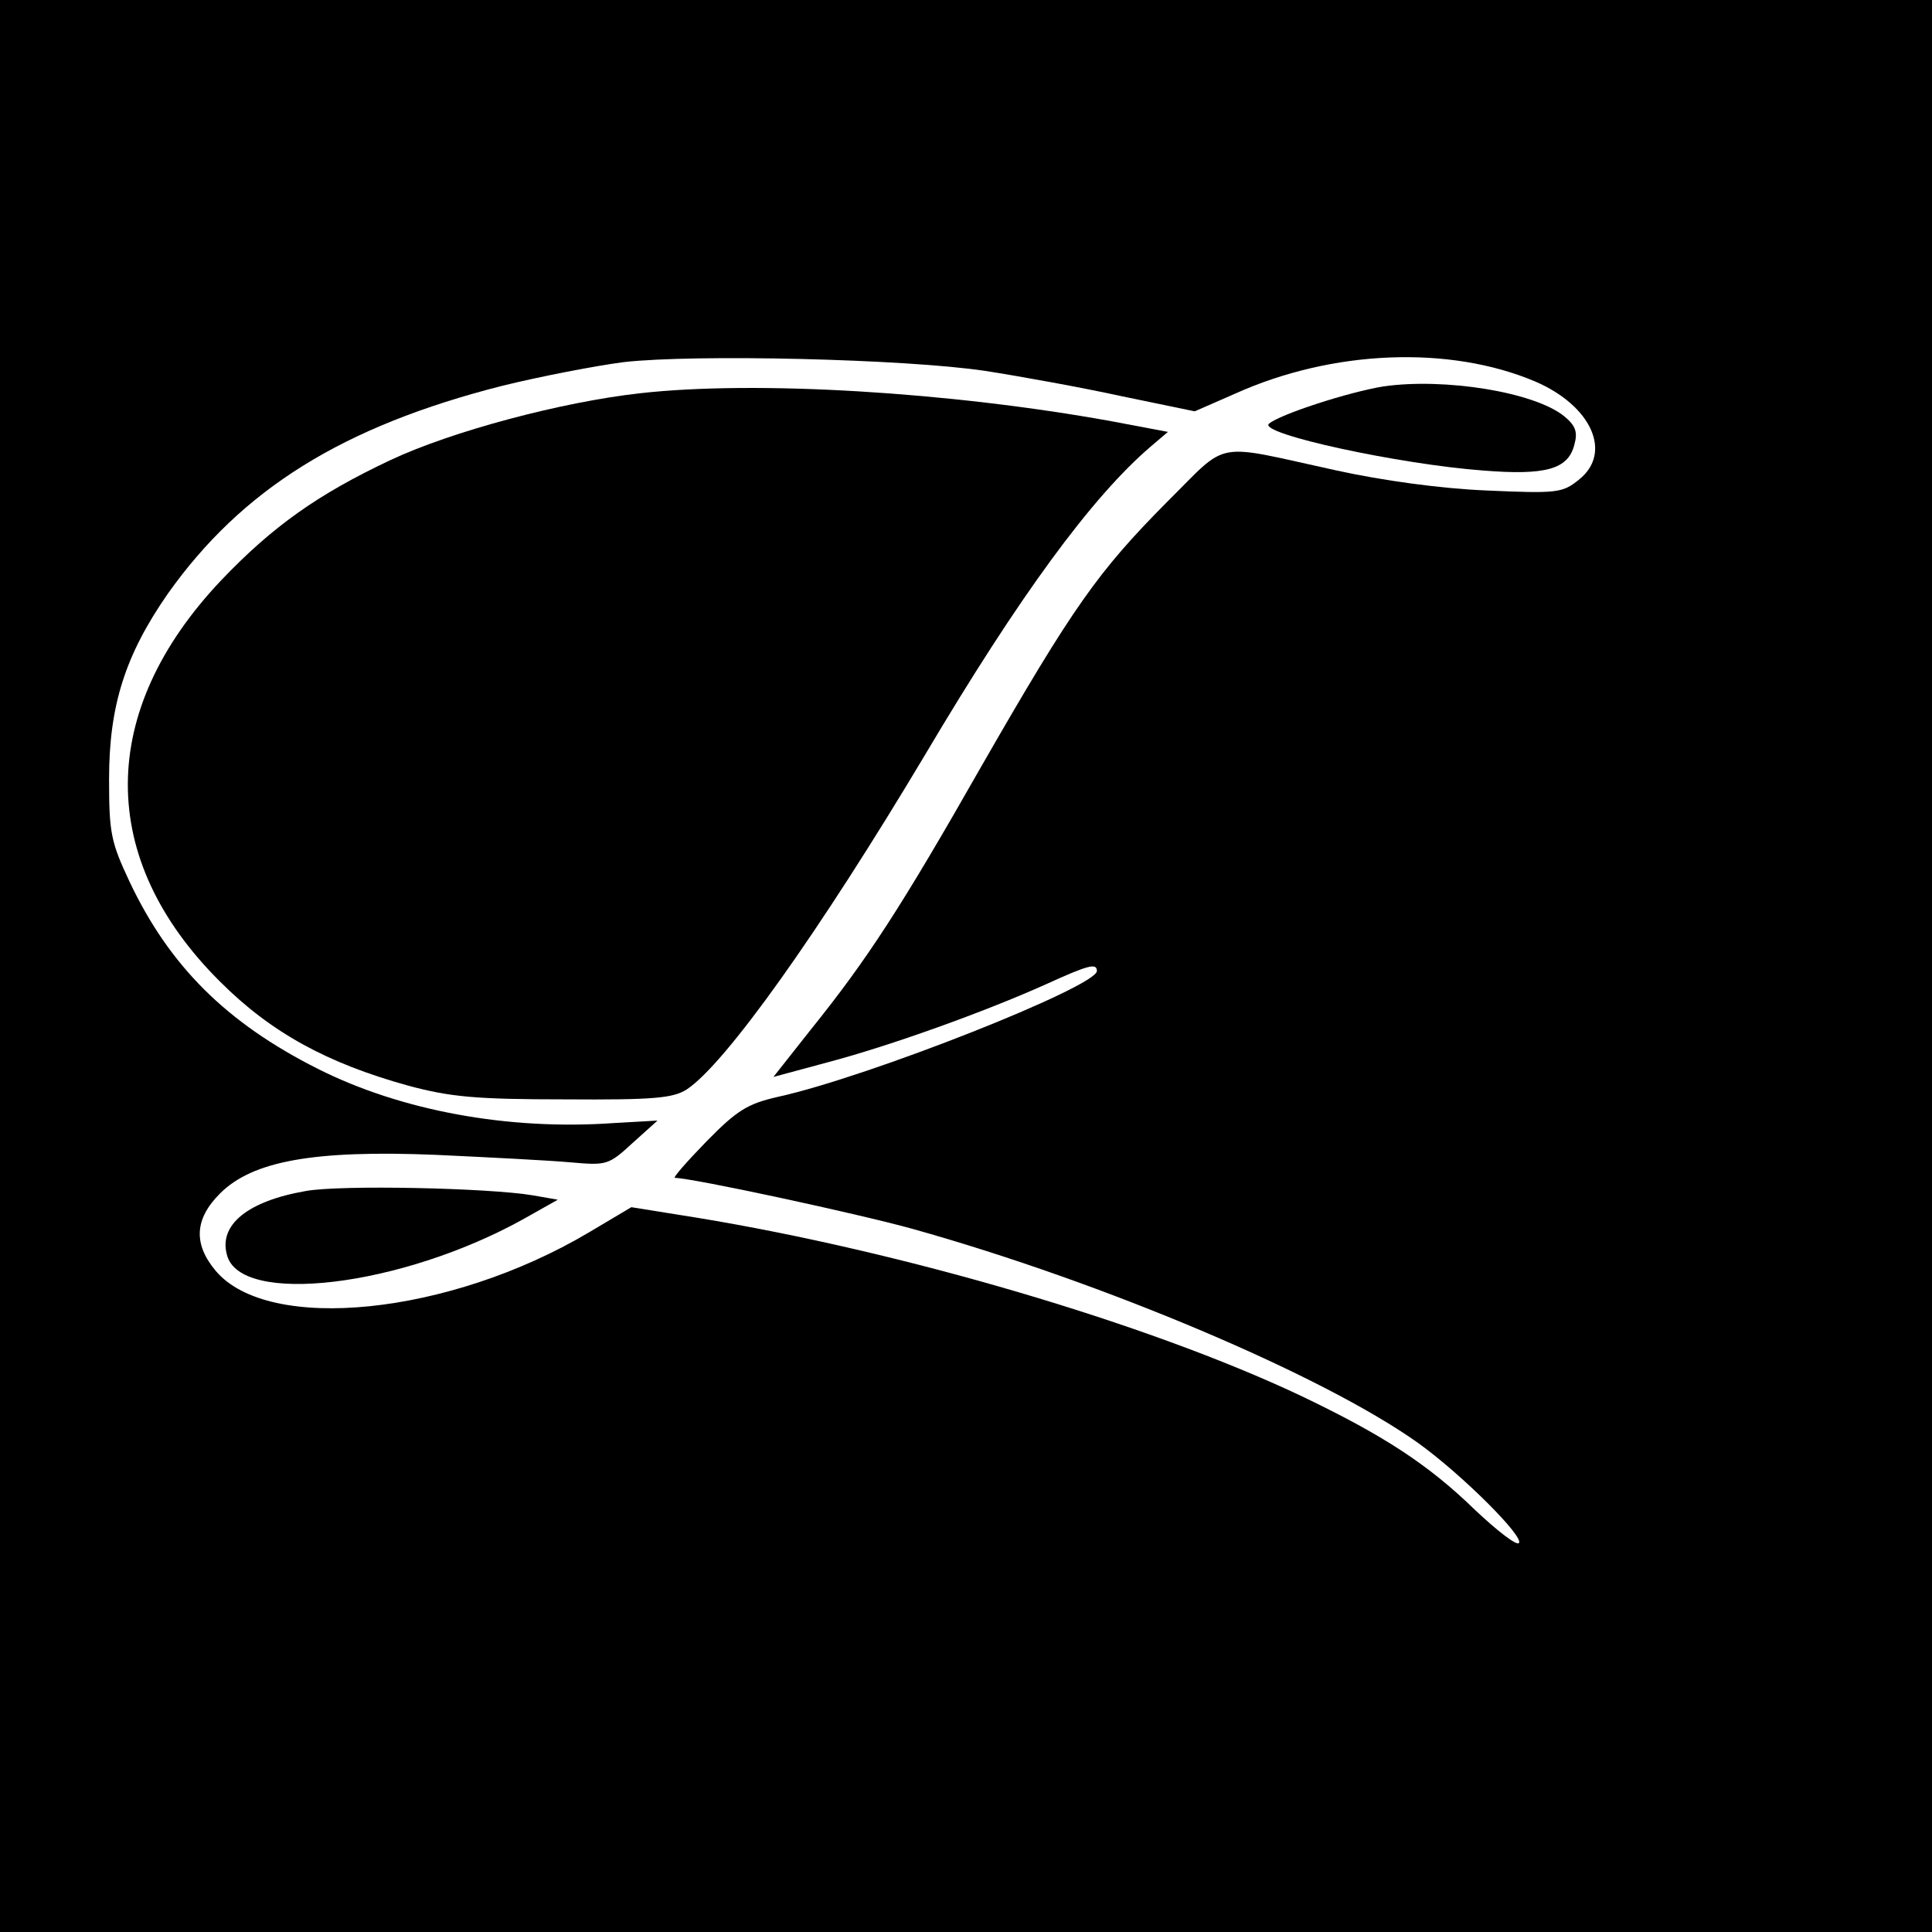
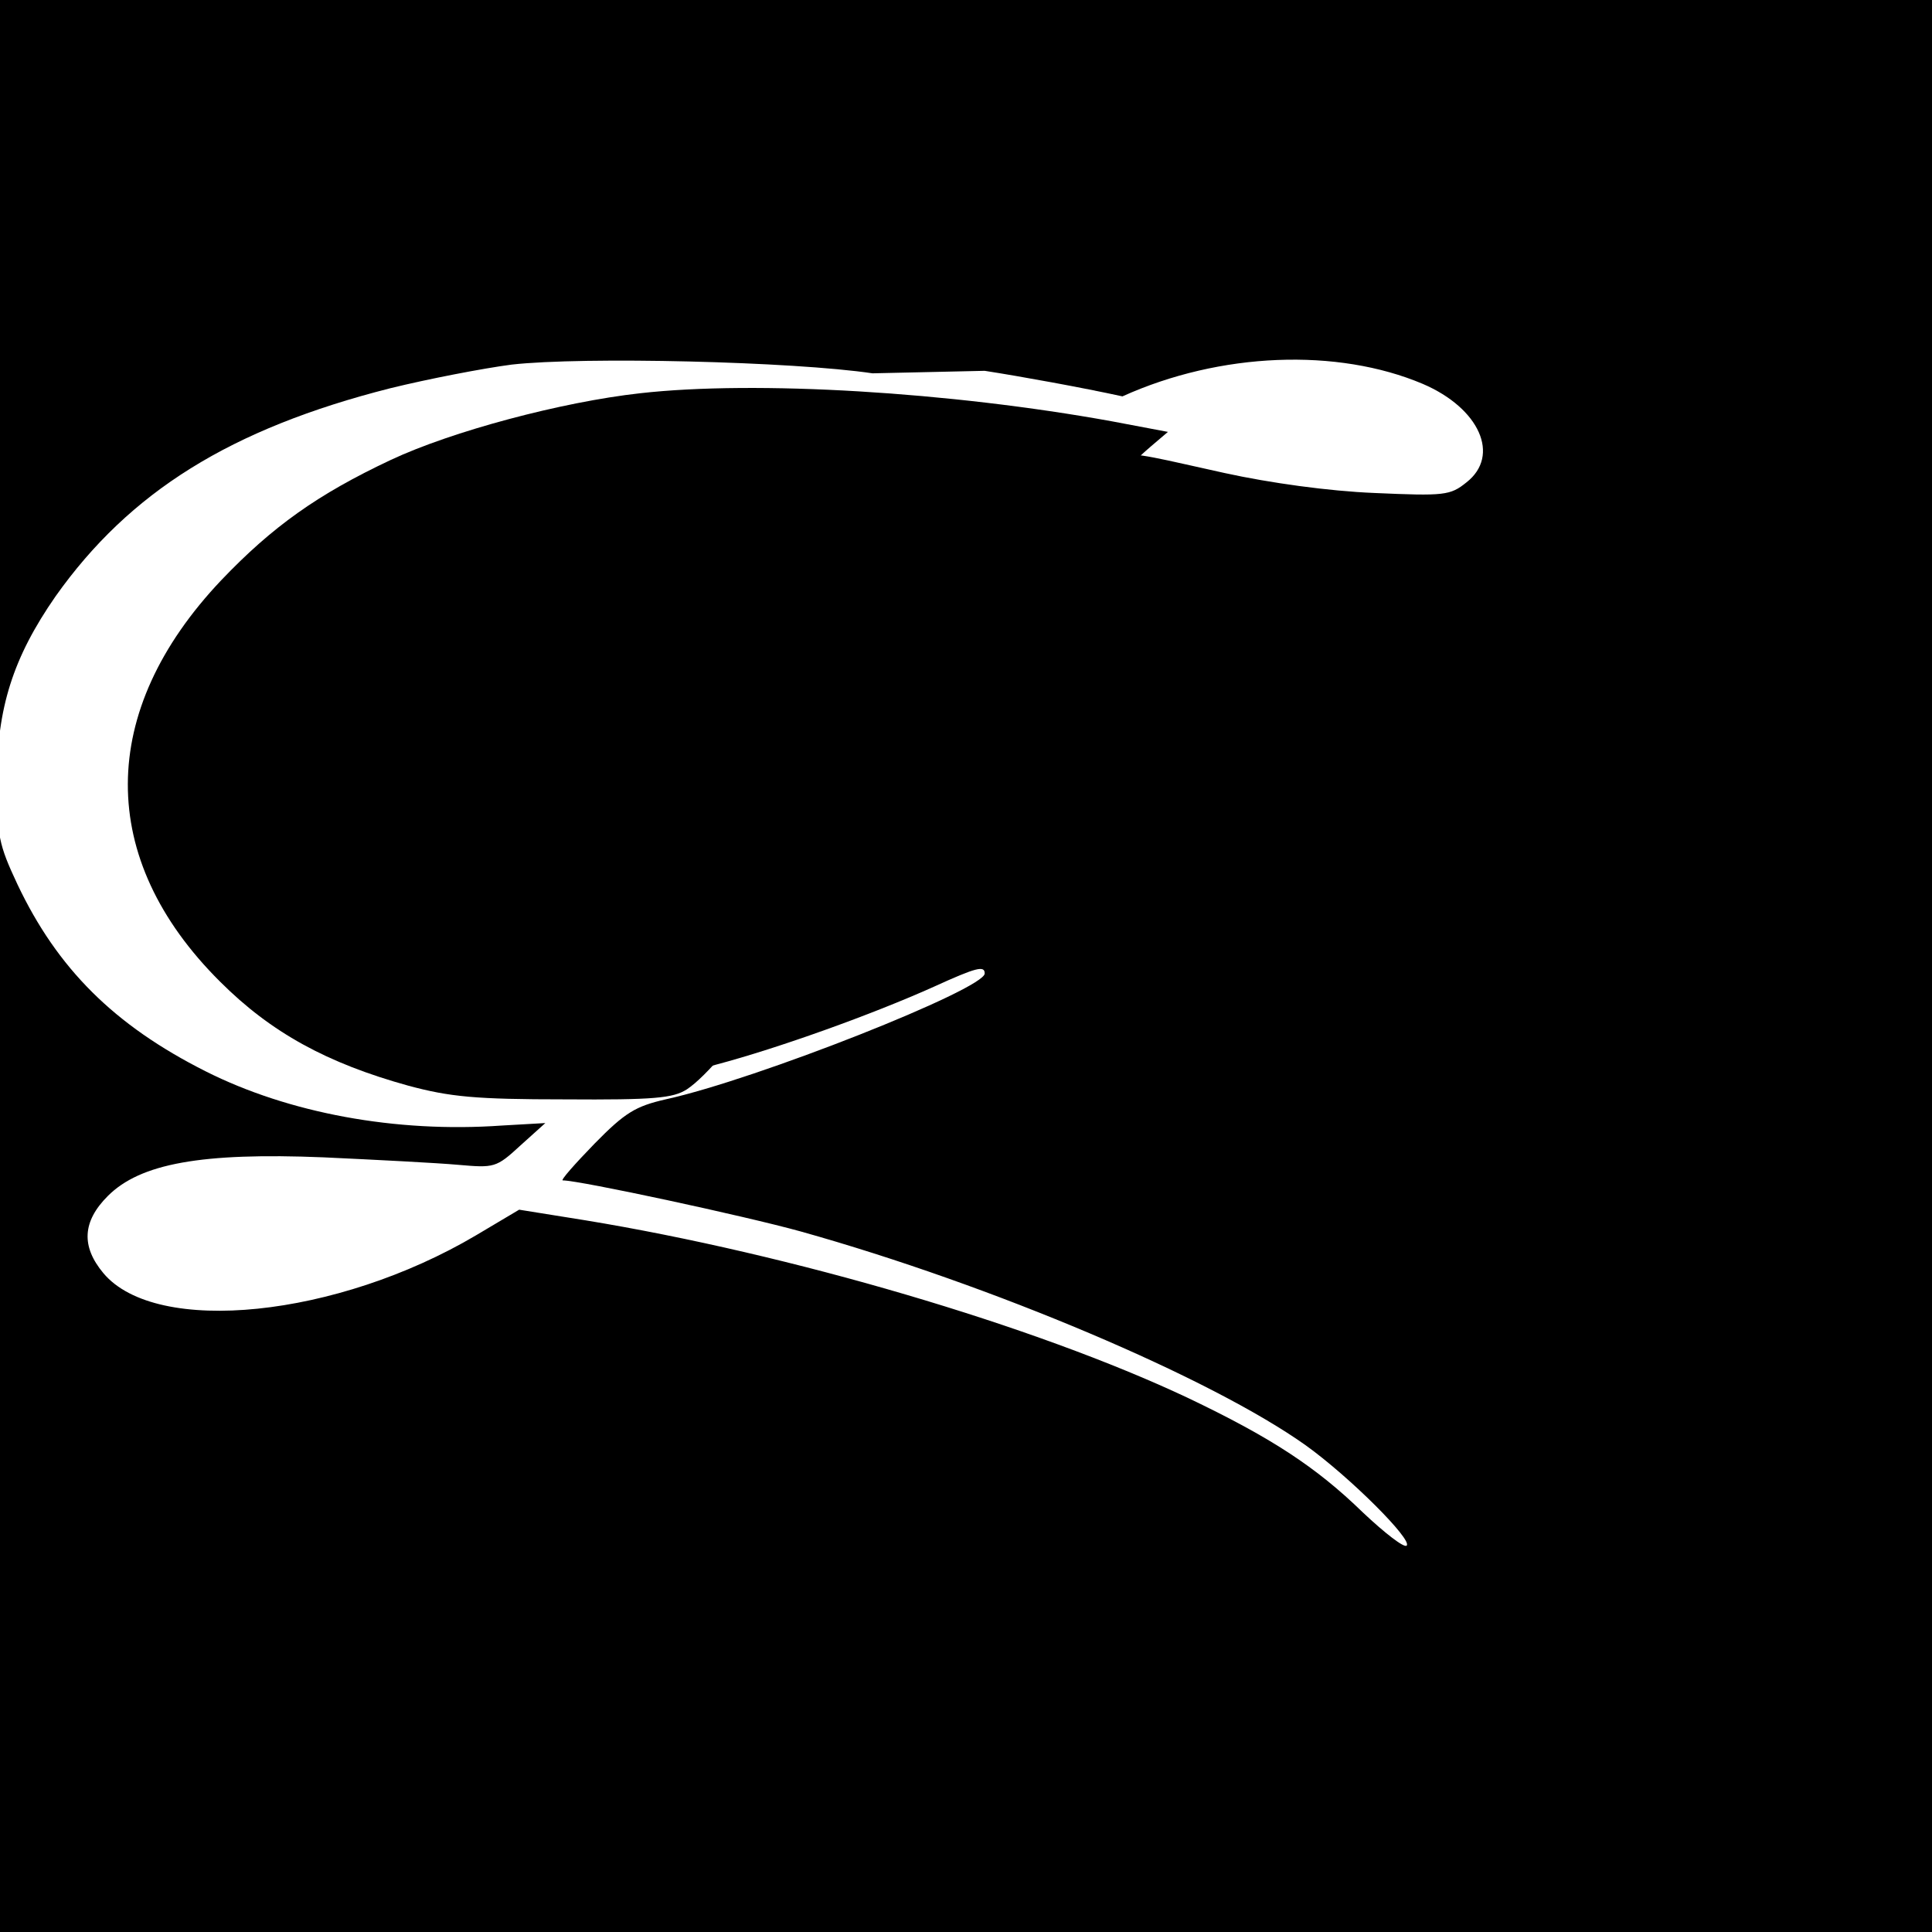
<svg xmlns="http://www.w3.org/2000/svg" version="1.0" width="310pt" height="310pt" viewBox="0 0 310 310" preserveAspectRatio="xMidYMid meet">
  <g transform="translate(0,310) scale(0.1,-0.1)" fill="#000000" stroke="none">
-     <path d="M0 1550 l0 -1550 1550 0 1550 0 0 1550 0 1550 -1550 0 -1550 0 0 -1550z m1580 955 c58 -9 157 -27 221 -41 l116 -24 64 28 c157 71 345 78 482 20 91 -39 125 -115 70 -158 -26 -21 -35 -22 -148 -17 -73 3 -167 16 -240 32 -202 44 -171 50 -273 -51 -110 -111 -150 -167 -297 -423 -128 -225 -183 -310 -274 -423 l-60 -76 89 24 c98 26 249 80 349 125 68 31 81 34 81 21 0 -25 -366 -170 -512 -202 -48 -11 -65 -21 -114 -71 -32 -33 -55 -59 -51 -59 27 0 292 -57 382 -82 307 -86 658 -235 810 -343 71 -51 172 -152 162 -161 -4 -4 -35 20 -70 53 -76 74 -149 121 -281 184 -246 116 -638 231 -967 285 l-106 17 -69 -41 c-223 -132 -513 -162 -598 -61 -36 43 -34 83 7 124 52 52 150 70 346 62 86 -4 183 -9 216 -12 58 -5 61 -5 100 31 l40 36 -70 -4 c-170 -12 -342 20 -475 87 -147 74 -238 165 -302 300 -30 64 -33 78 -33 165 0 118 26 199 94 297 119 168 281 269 537 334 61 15 149 32 195 38 115 13 451 5 579 -14z" />
-     <path d="M2220 2480 c-56 -9 -167 -45 -184 -60 -17 -16 209 -65 344 -75 100 -8 136 2 146 41 6 21 2 31 -16 46 -48 39 -192 62 -290 48z" />
+     <path d="M0 1550 l0 -1550 1550 0 1550 0 0 1550 0 1550 -1550 0 -1550 0 0 -1550z m1580 955 c58 -9 157 -27 221 -41 c157 71 345 78 482 20 91 -39 125 -115 70 -158 -26 -21 -35 -22 -148 -17 -73 3 -167 16 -240 32 -202 44 -171 50 -273 -51 -110 -111 -150 -167 -297 -423 -128 -225 -183 -310 -274 -423 l-60 -76 89 24 c98 26 249 80 349 125 68 31 81 34 81 21 0 -25 -366 -170 -512 -202 -48 -11 -65 -21 -114 -71 -32 -33 -55 -59 -51 -59 27 0 292 -57 382 -82 307 -86 658 -235 810 -343 71 -51 172 -152 162 -161 -4 -4 -35 20 -70 53 -76 74 -149 121 -281 184 -246 116 -638 231 -967 285 l-106 17 -69 -41 c-223 -132 -513 -162 -598 -61 -36 43 -34 83 7 124 52 52 150 70 346 62 86 -4 183 -9 216 -12 58 -5 61 -5 100 31 l40 36 -70 -4 c-170 -12 -342 20 -475 87 -147 74 -238 165 -302 300 -30 64 -33 78 -33 165 0 118 26 199 94 297 119 168 281 269 537 334 61 15 149 32 195 38 115 13 451 5 579 -14z" />
    <path d="M1027 2469 c-126 -14 -302 -61 -400 -107 -117 -55 -190 -107 -272 -193 -199 -210 -200 -447 -2 -644 82 -82 172 -131 302 -167 67 -18 108 -22 251 -22 144 -1 174 2 196 16 62 41 213 253 383 538 150 253 267 413 362 494 l27 23 -90 17 c-259 47 -571 66 -757 45z" />
-     <path d="M491 1189 c-93 -16 -140 -54 -127 -102 20 -83 280 -52 476 57 l55 31 -40 7 c-71 12 -309 17 -364 7z" />
  </g>
</svg>